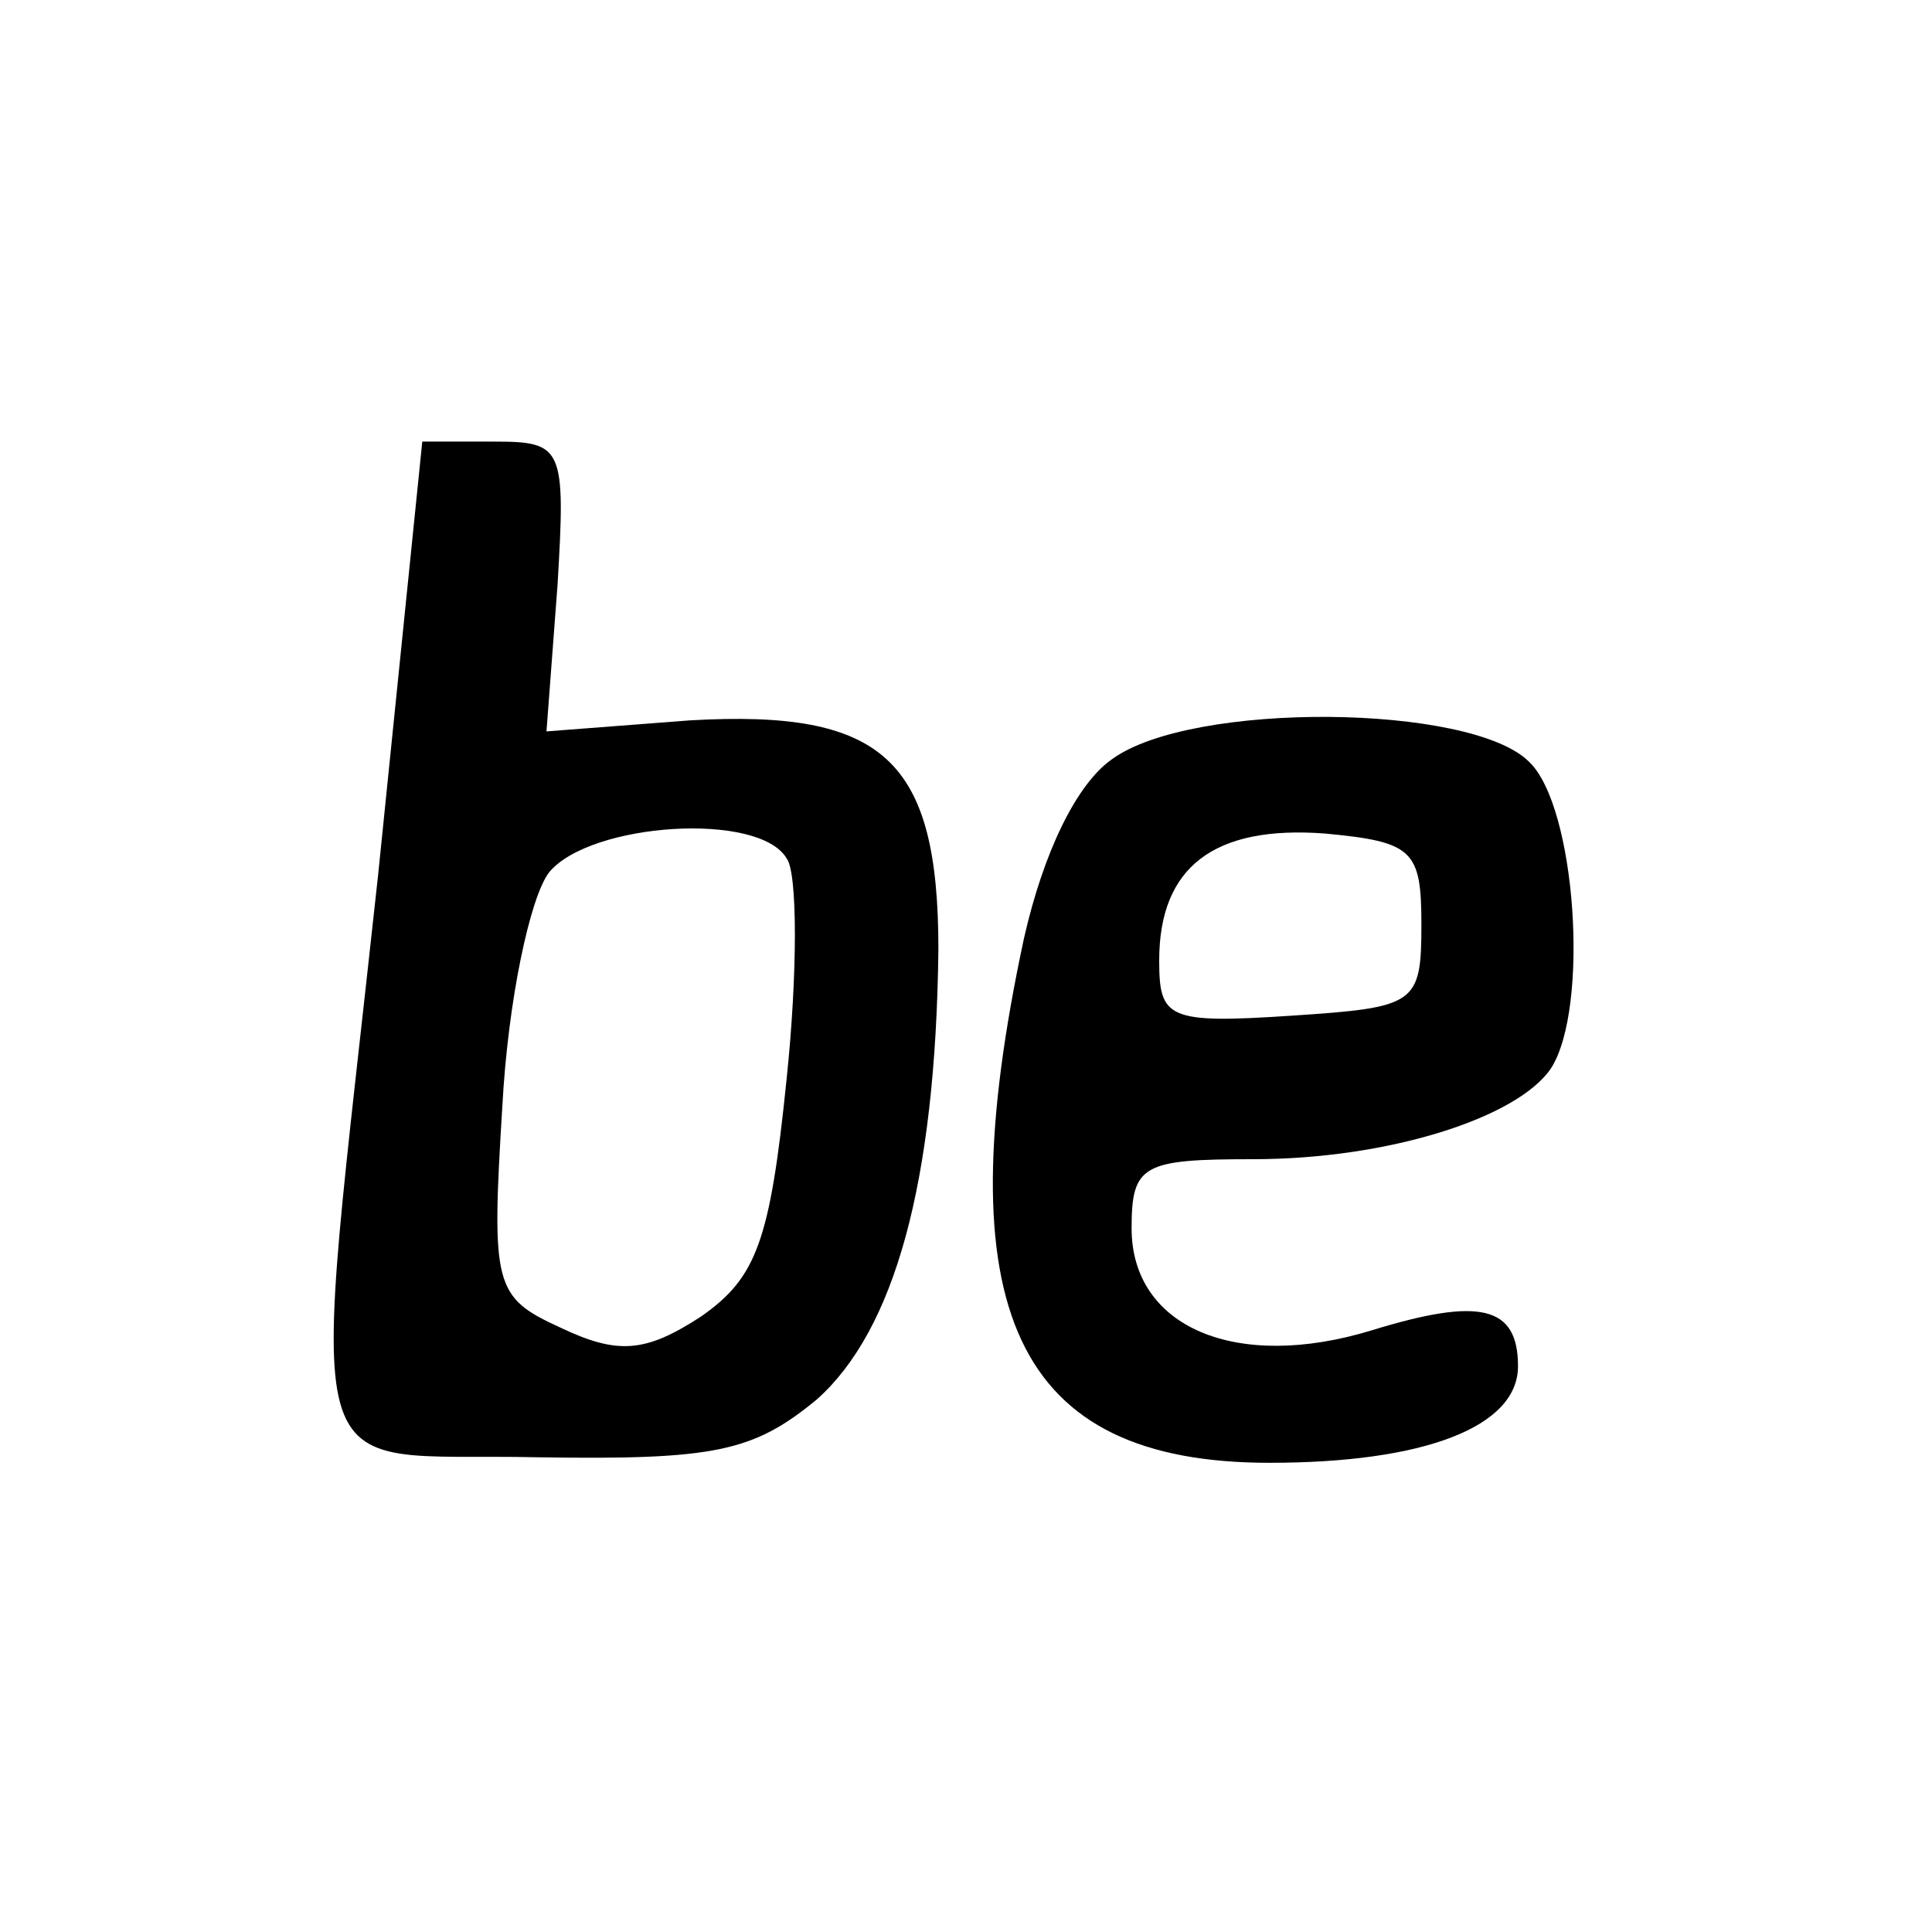
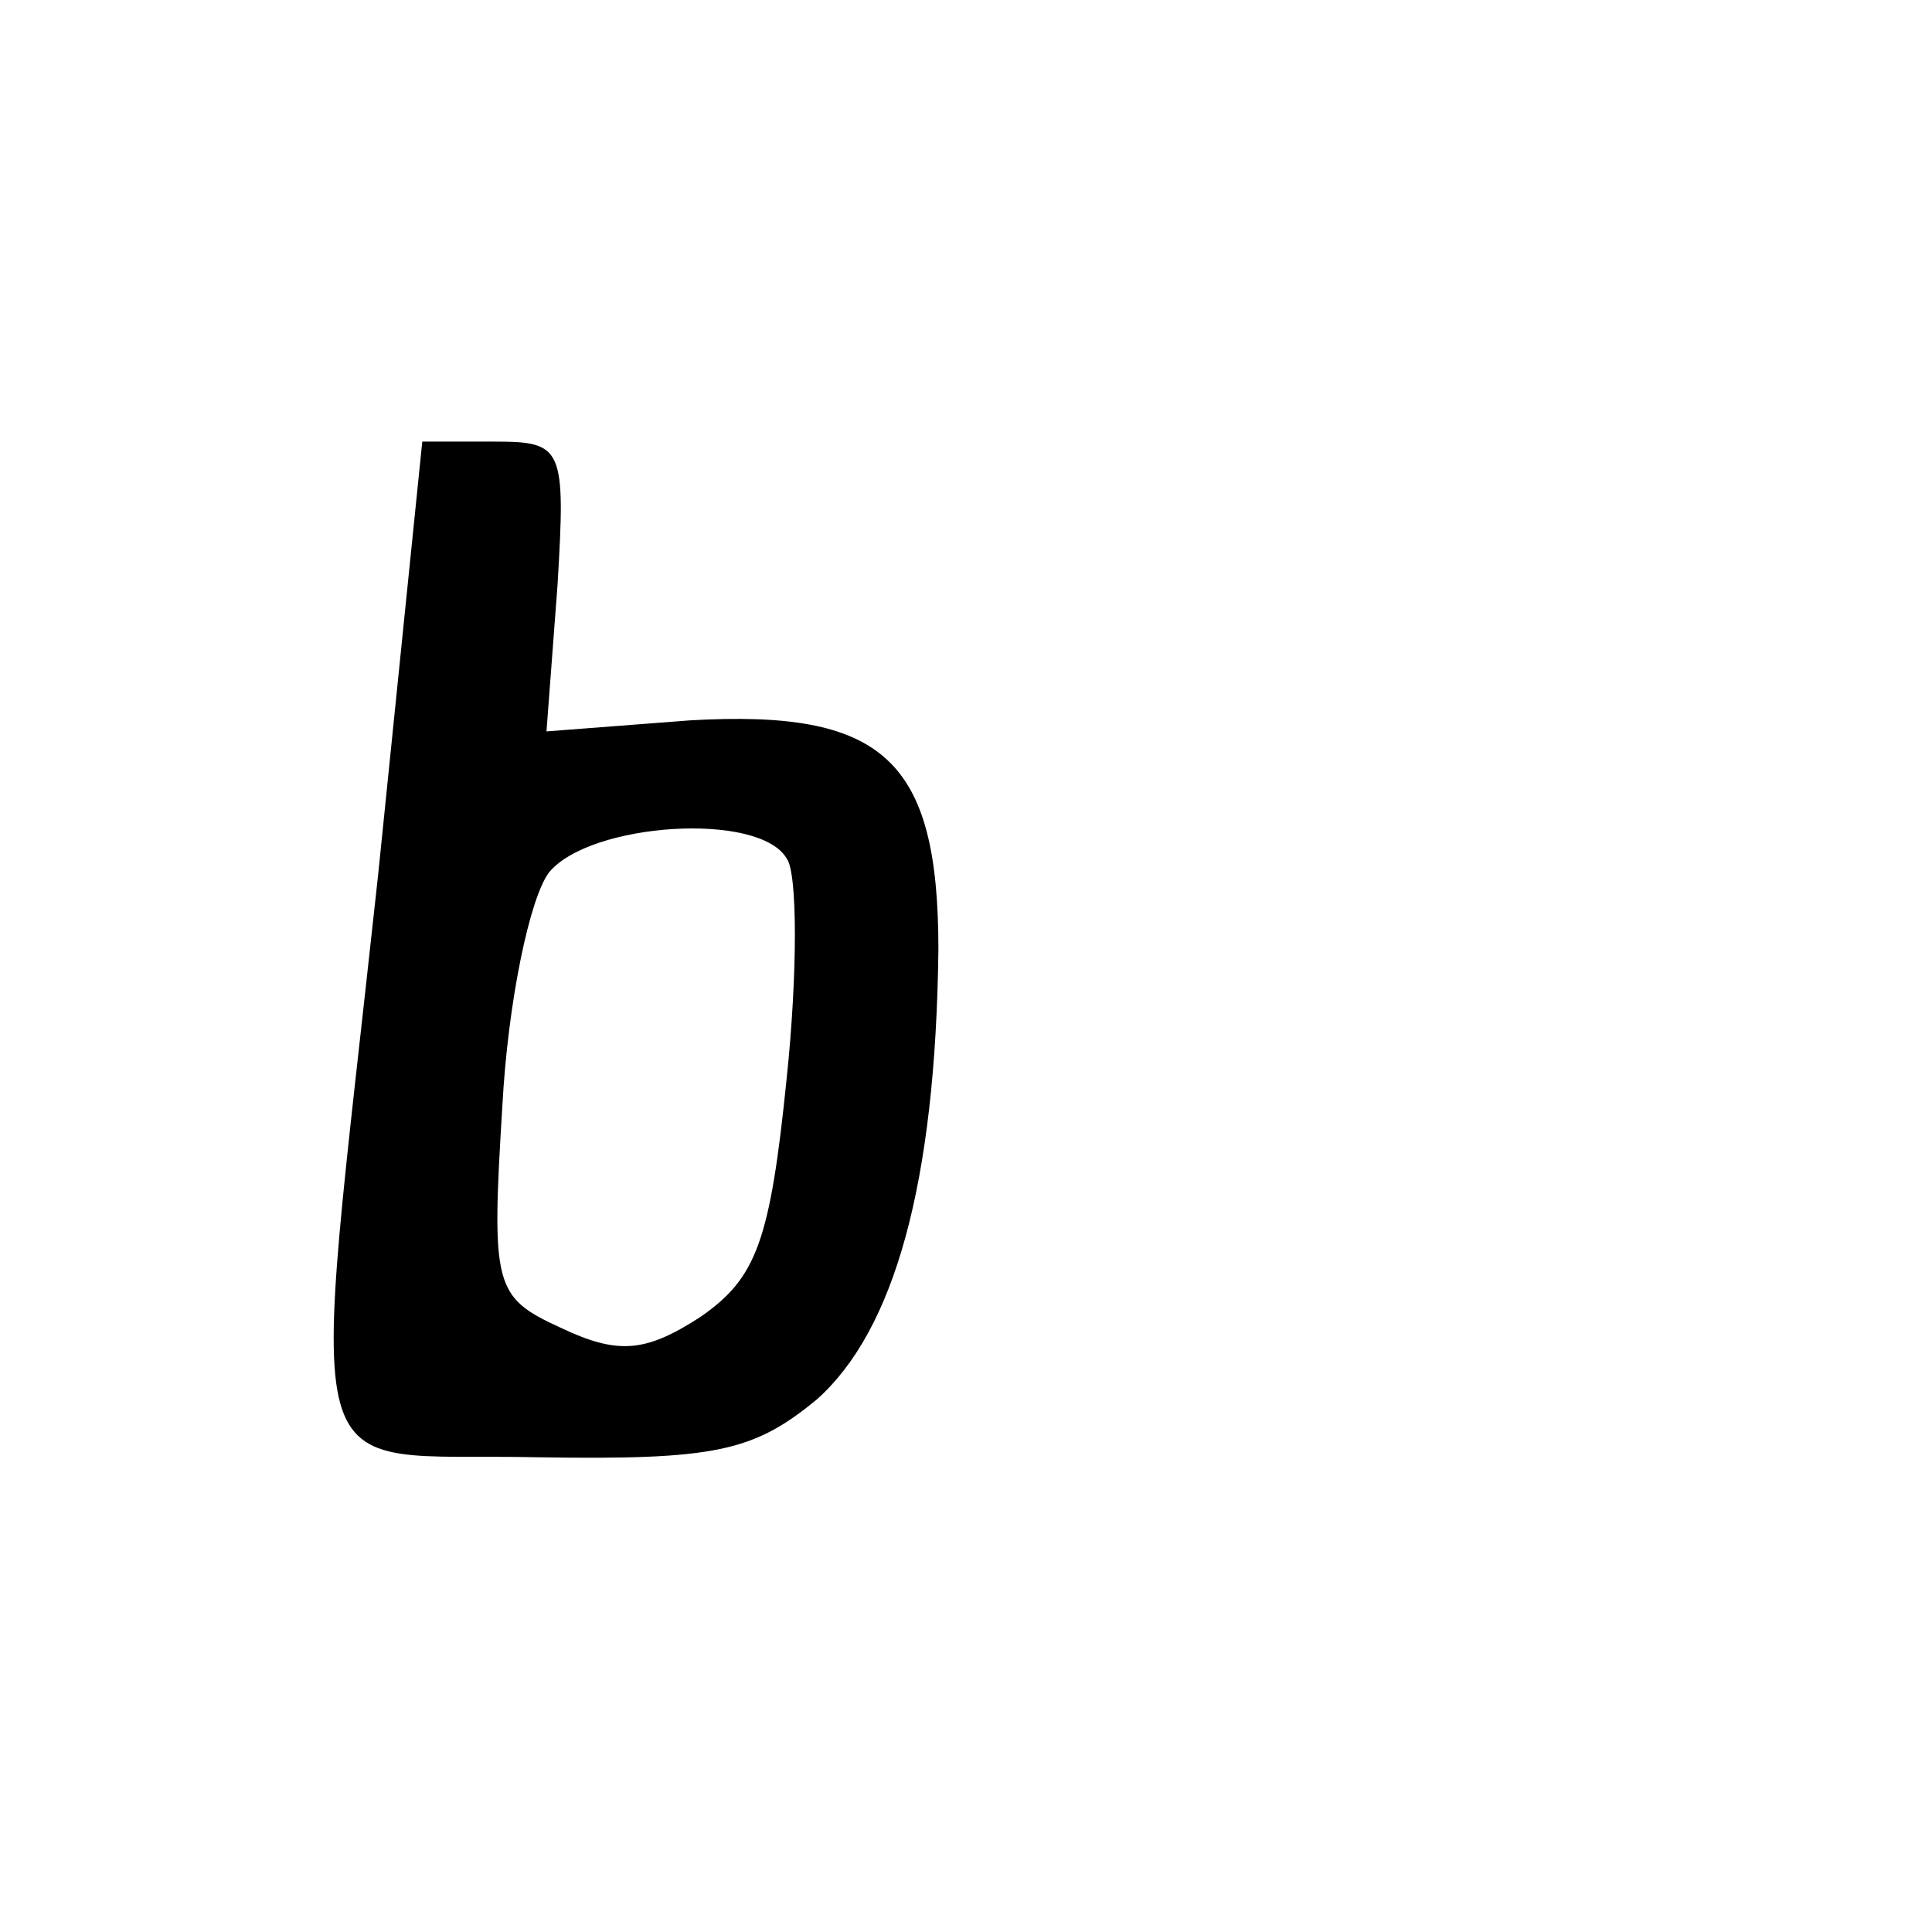
<svg xmlns="http://www.w3.org/2000/svg" version="1.0" width="70pt" height="70pt" viewBox="0 0 70 70" preserveAspectRatio="xMidYMid meet">
  <g transform="translate(0,70) scale(0.1,-0.1)" fill="#000000" stroke="none">
    <path d="M137 383 c-25 -231 -31 -209 58 -211 64 -1 78 2 101 21 28 25 43 78 44 163 0 69 -20 87 -90 83 l-52 -4 4 53 c3 50 2 52 -23 52 l-26 0 -16 -157z m148 6 c4 -5 4 -42 0 -80 -6 -59 -11 -72 -31 -86 -20 -13 -30 -14 -51 -4 -24 11 -25 15 -21 80 2 38 10 76 17 85 15 18 76 22 86 5z" />
-     <path d="M403 425 c-13 -9 -25 -34 -32 -65 -29 -135 -3 -190 89 -190 56 0 90 13 90 35 0 22 -14 25 -53 13 -49 -15 -87 1 -87 37 0 23 4 25 44 25 49 0 96 15 108 33 14 22 9 95 -8 111 -21 21 -122 22 -151 1z m112 -60 c0 -29 -2 -30 -47 -33 -45 -3 -48 -1 -48 20 0 34 20 49 60 46 32 -3 35 -6 35 -33z" />
  </g>
</svg>